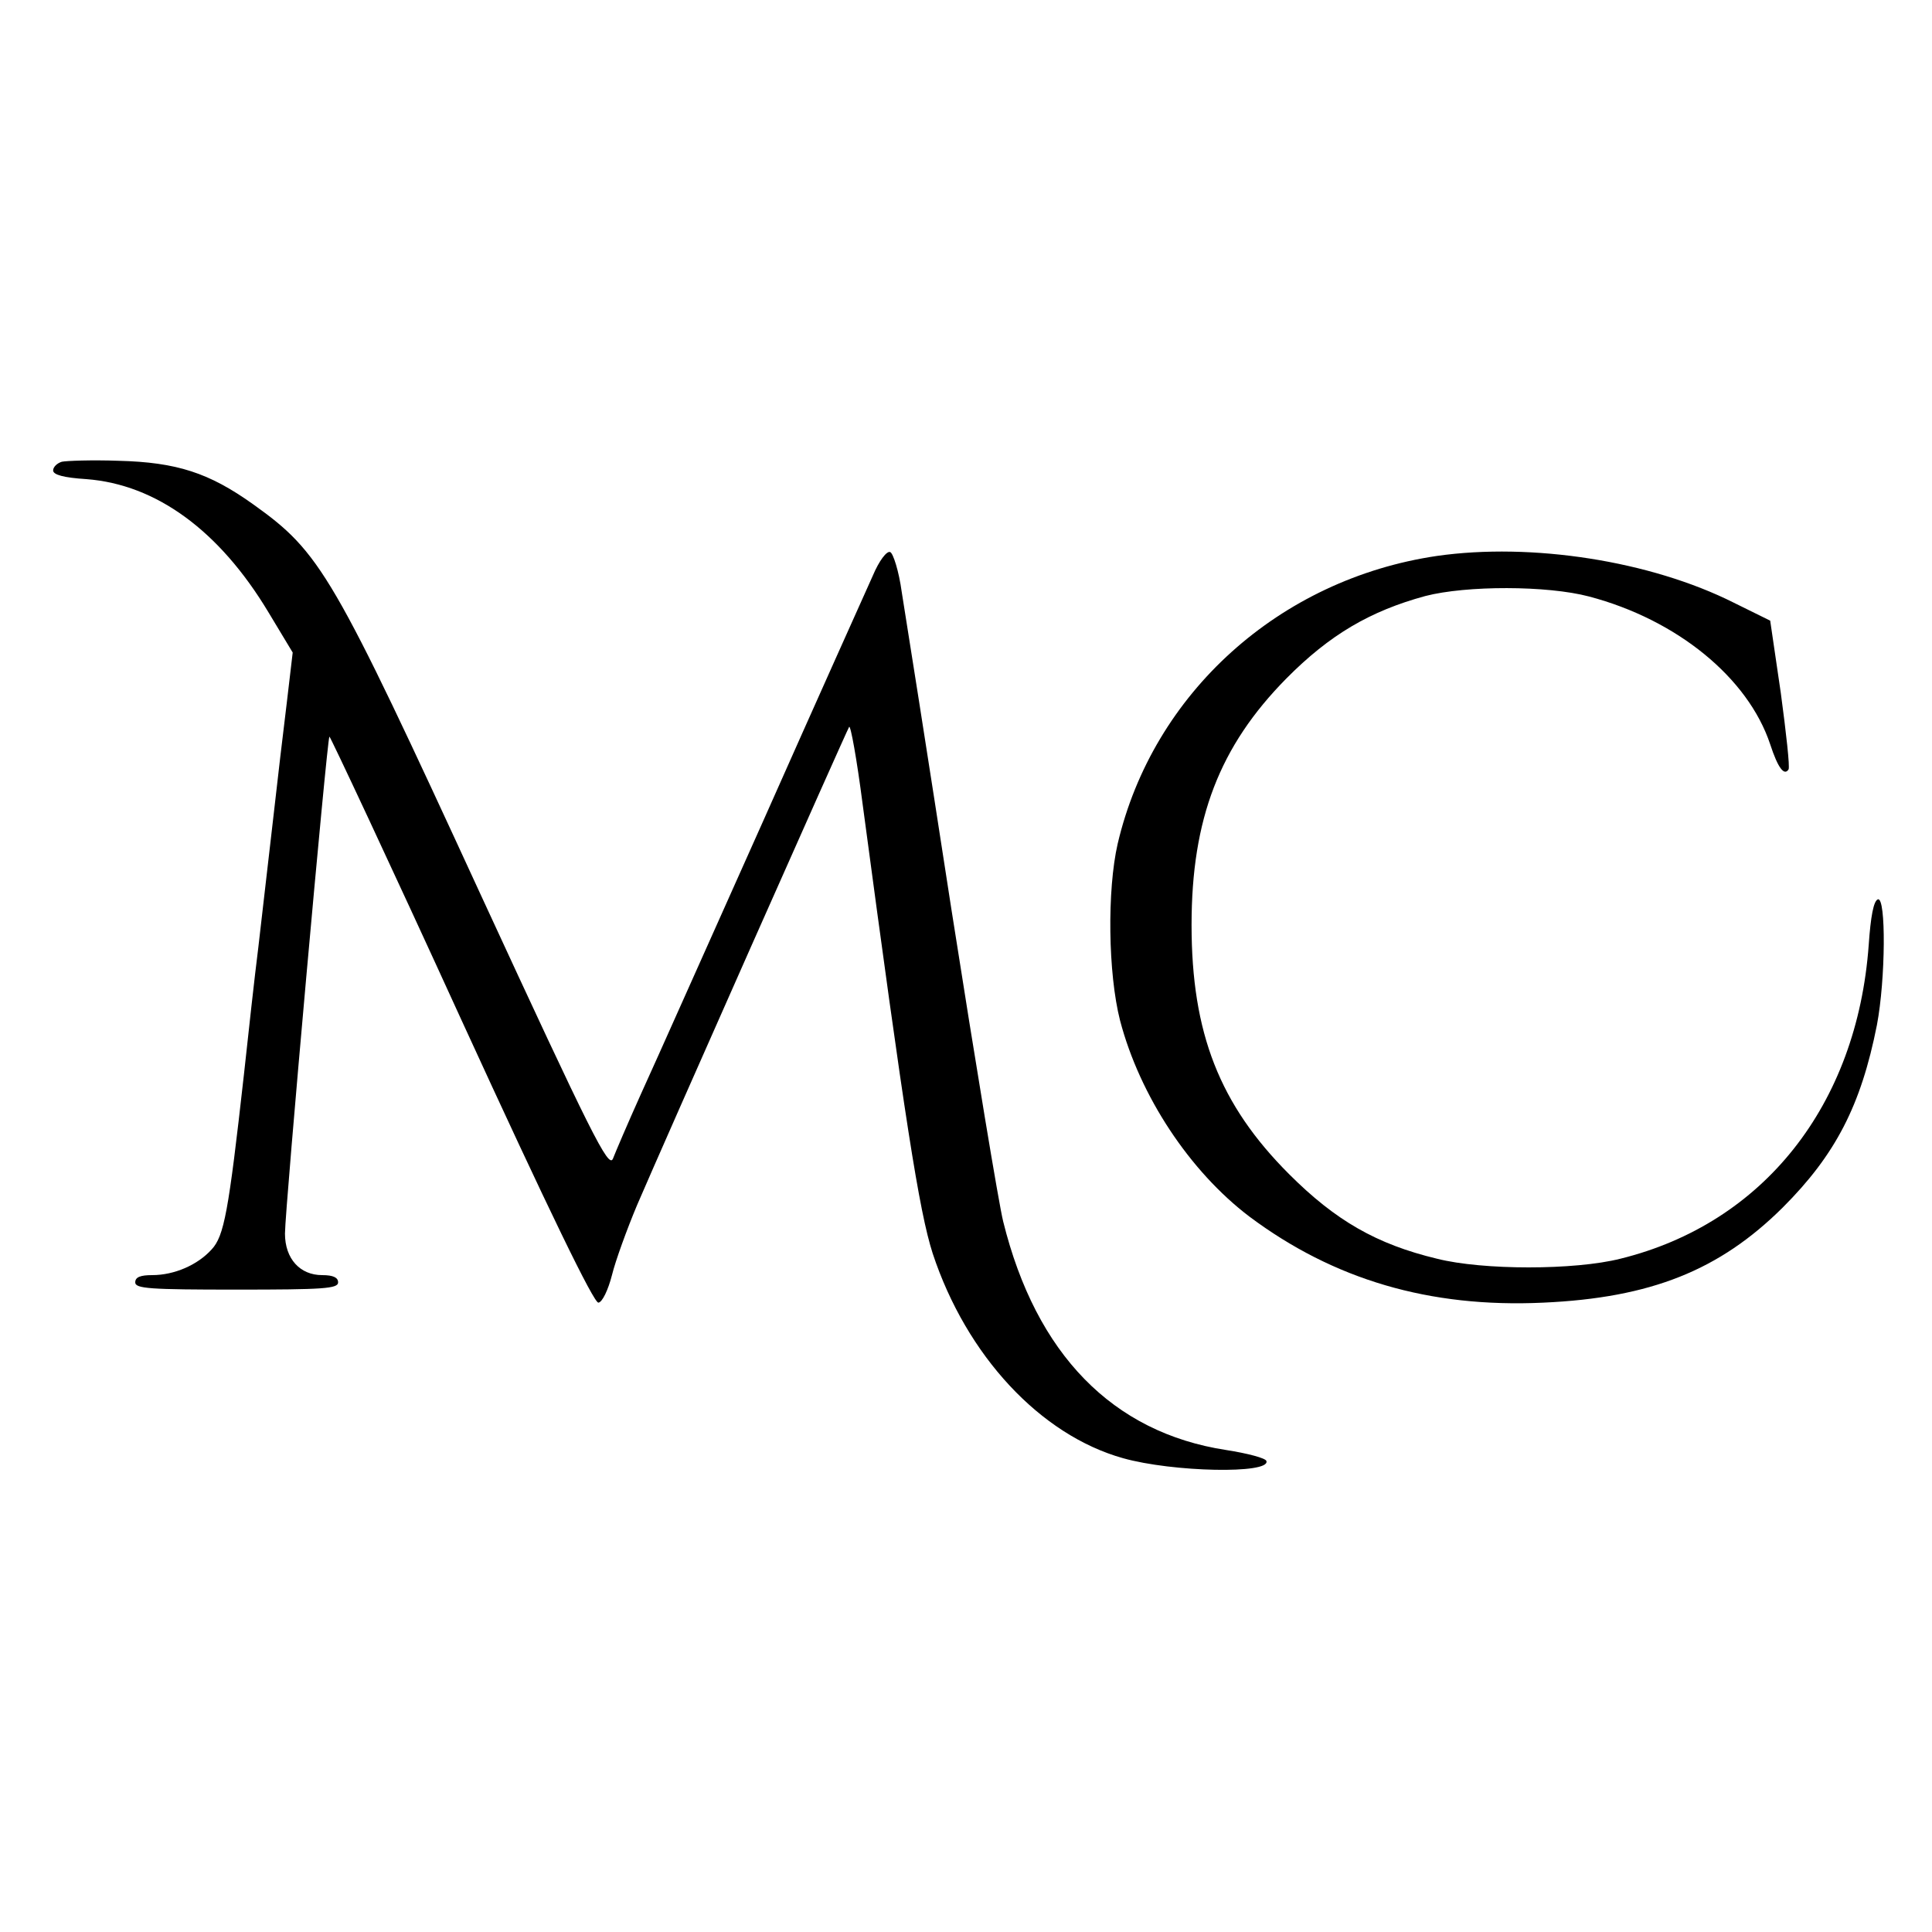
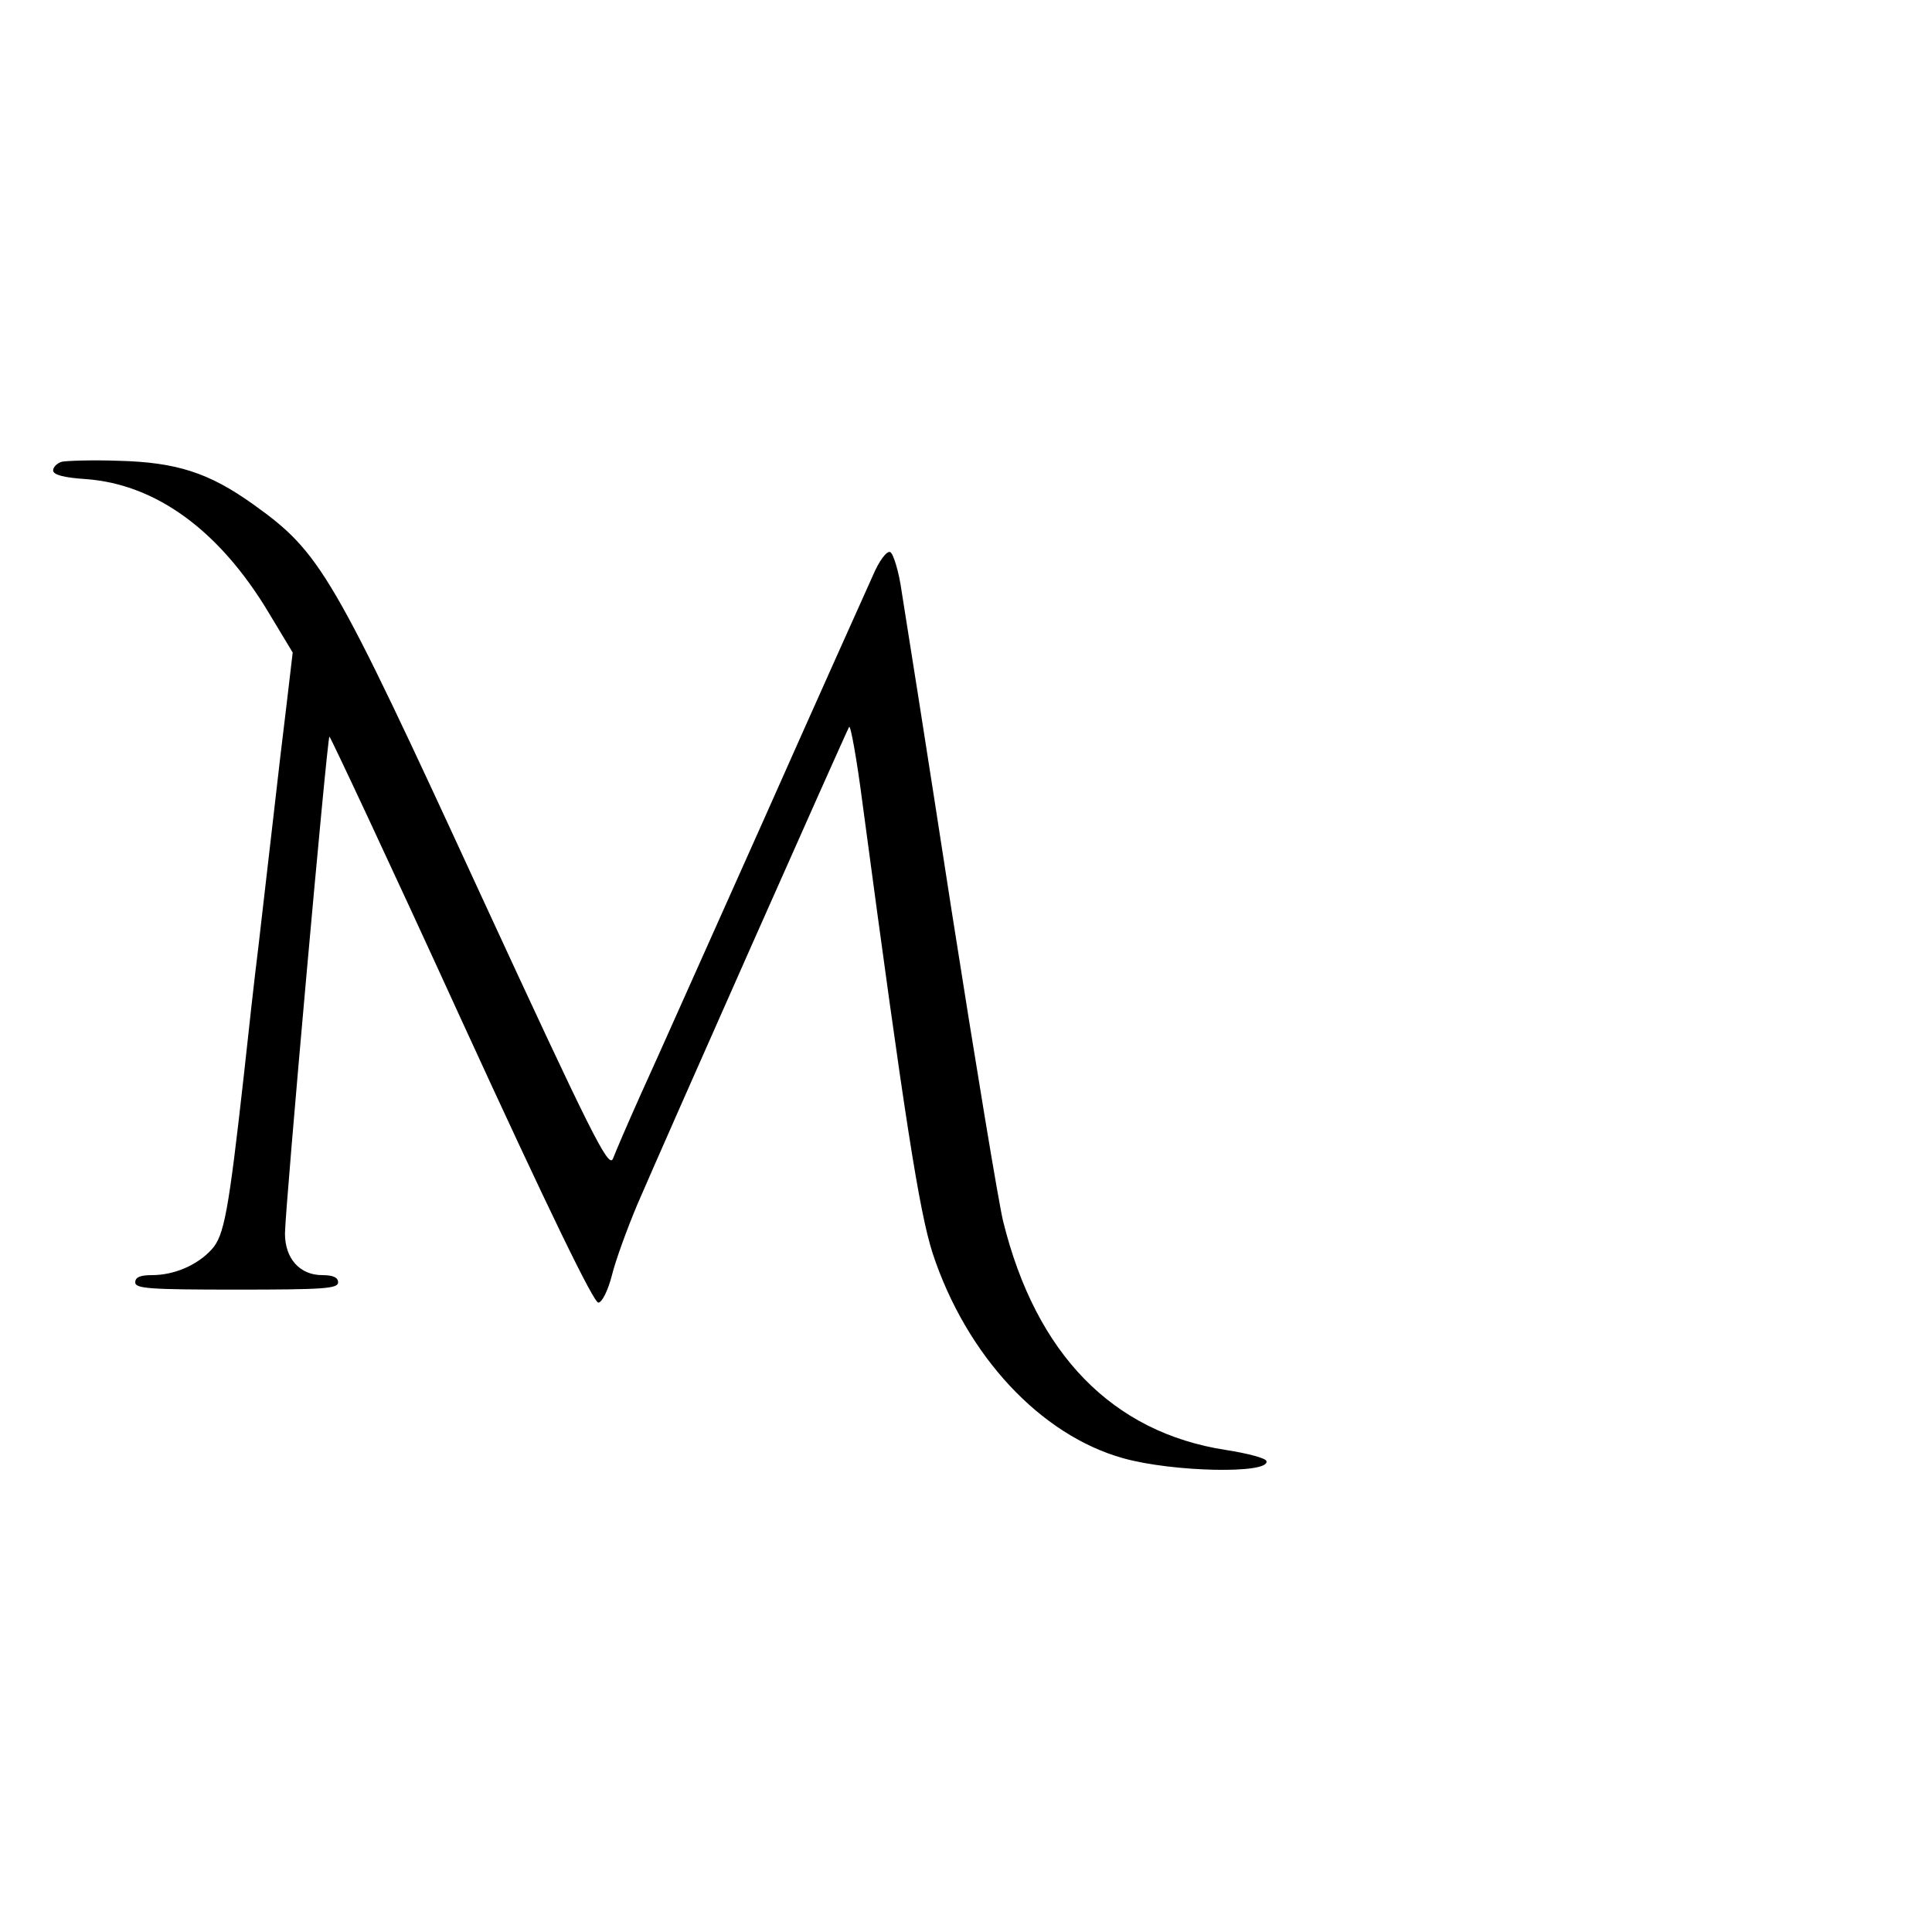
<svg xmlns="http://www.w3.org/2000/svg" version="1.0" width="400pt" height="400pt" viewBox="0 0 400 400" preserveAspectRatio="xMidYMid meet">
  <g transform="translate(0,400) scale(0.1,-0.1)" fill="#000000" stroke="none">
    <path d="M128 3044 c-10 -3 -18 -11 -18 -18 0 -9 22 -15 69 -18 144 -11 275 -106 377 -276 l50 -83 -12 -102 c-7 -56 -20 -167 -29 -247 -9 -80 -23 -197 -30 -260 -8 -63 -21 -182 -30 -265 -32 -286 -41 -334 -67 -362 -29 -32 -77 -53 -123 -53 -24 0 -35 -4 -35 -15 0 -13 30 -15 210 -15 180 0 210 2 210 15 0 10 -10 15 -33 15 -46 0 -77 34 -77 86 0 50 87 1024 92 1029 1 2 125 -262 273 -586 182 -397 275 -588 284 -586 8 1 20 26 28 57 7 29 31 95 52 145 54 126 432 978 439 990 3 5 16 -67 28 -160 87 -651 117 -843 145 -930 70 -212 223 -376 394 -424 103 -29 305 -33 297 -6 -1 6 -39 16 -84 23 -234 36 -393 198 -461 473 -9 36 -57 326 -107 645 -49 318 -96 615 -103 658 -6 44 -18 81 -24 83 -7 3 -23 -18 -36 -49 -13 -29 -116 -258 -227 -508 -112 -250 -225 -504 -253 -565 -27 -60 -53 -121 -58 -134 -9 -21 -44 49 -273 545 -308 669 -332 710 -472 810 -91 65 -158 87 -279 90 -55 2 -108 0 -117 -2z" />
-     <path d="M2975 2849 c-326 -48 -588 -284 -661 -596 -22 -96 -20 -268 5 -366 41 -156 144 -312 268 -406 174 -130 372 -189 608 -178 223 10 365 67 496 197 109 109 162 211 195 378 18 95 19 265 2 260 -9 -3 -15 -36 -19 -94 -24 -332 -218 -577 -514 -650 -95 -24 -285 -24 -380 0 -125 30 -210 79 -306 175 -144 144 -202 292 -202 516 0 220 58 370 196 510 90 91 174 140 288 171 85 22 252 22 339 -1 182 -48 329 -168 375 -306 16 -49 29 -66 38 -52 3 5 -5 76 -16 158 l-22 150 -75 37 c-173 87 -419 125 -615 97z" />
  </g>
</svg>